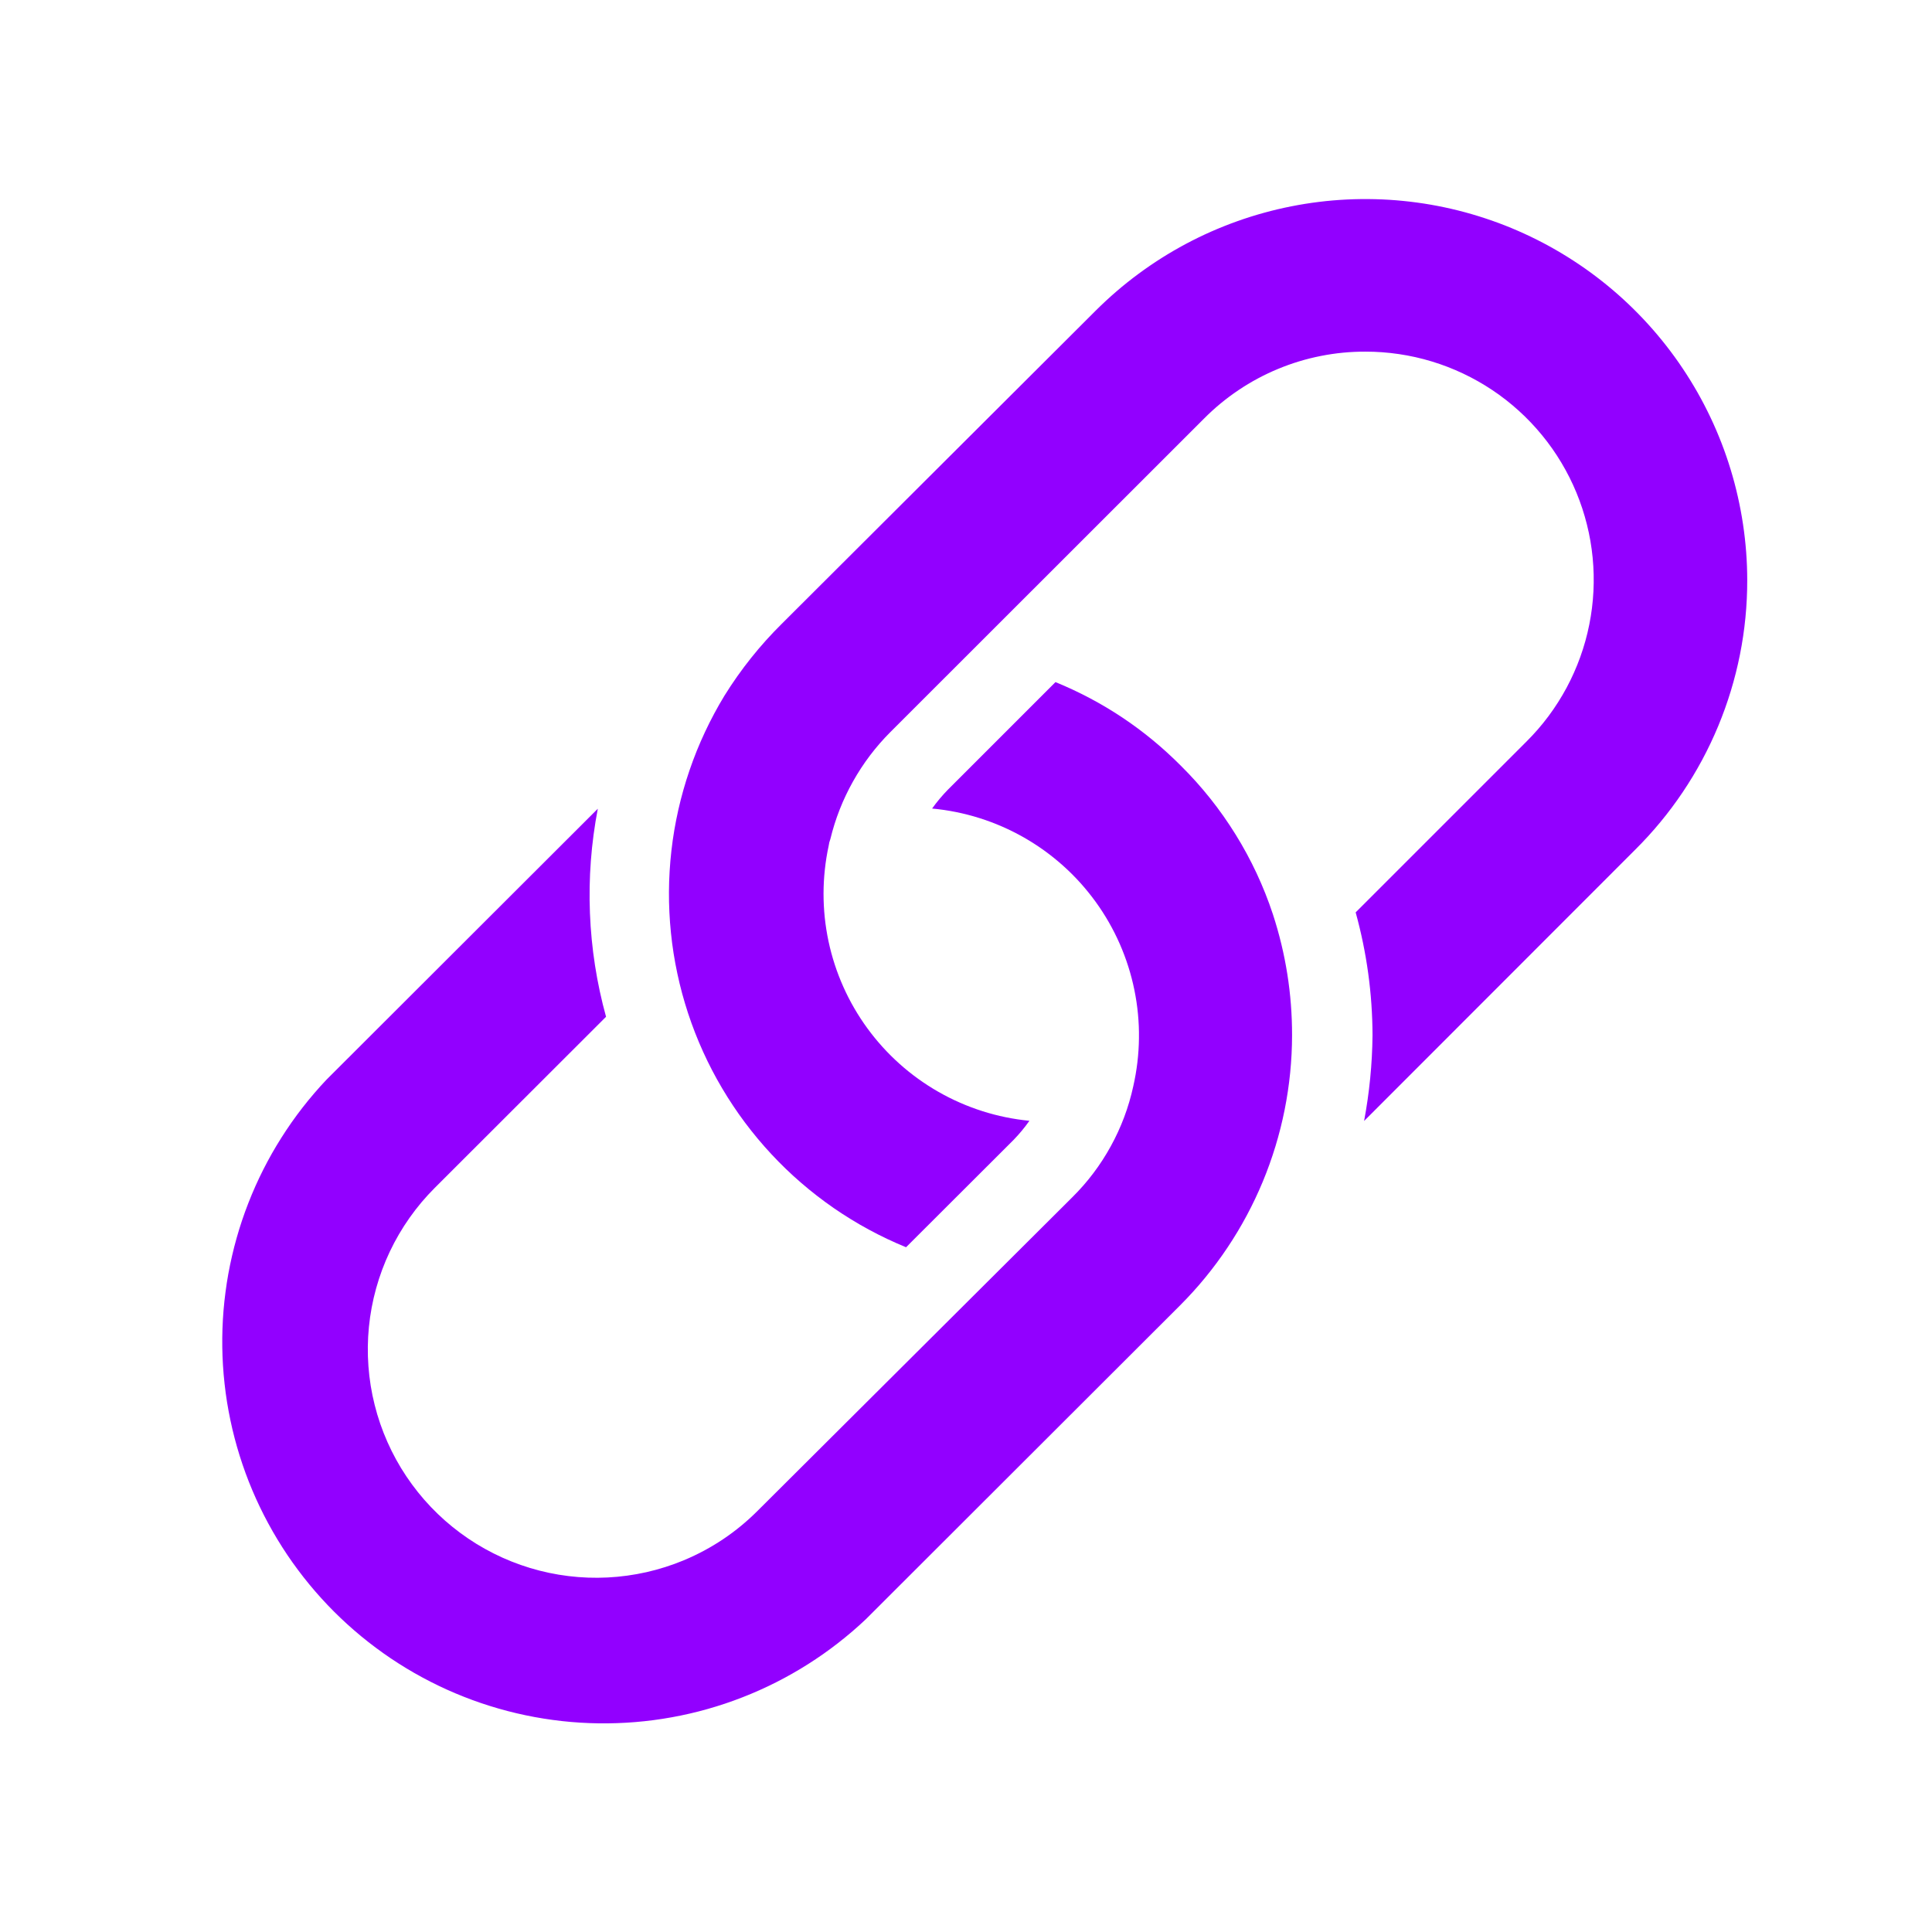
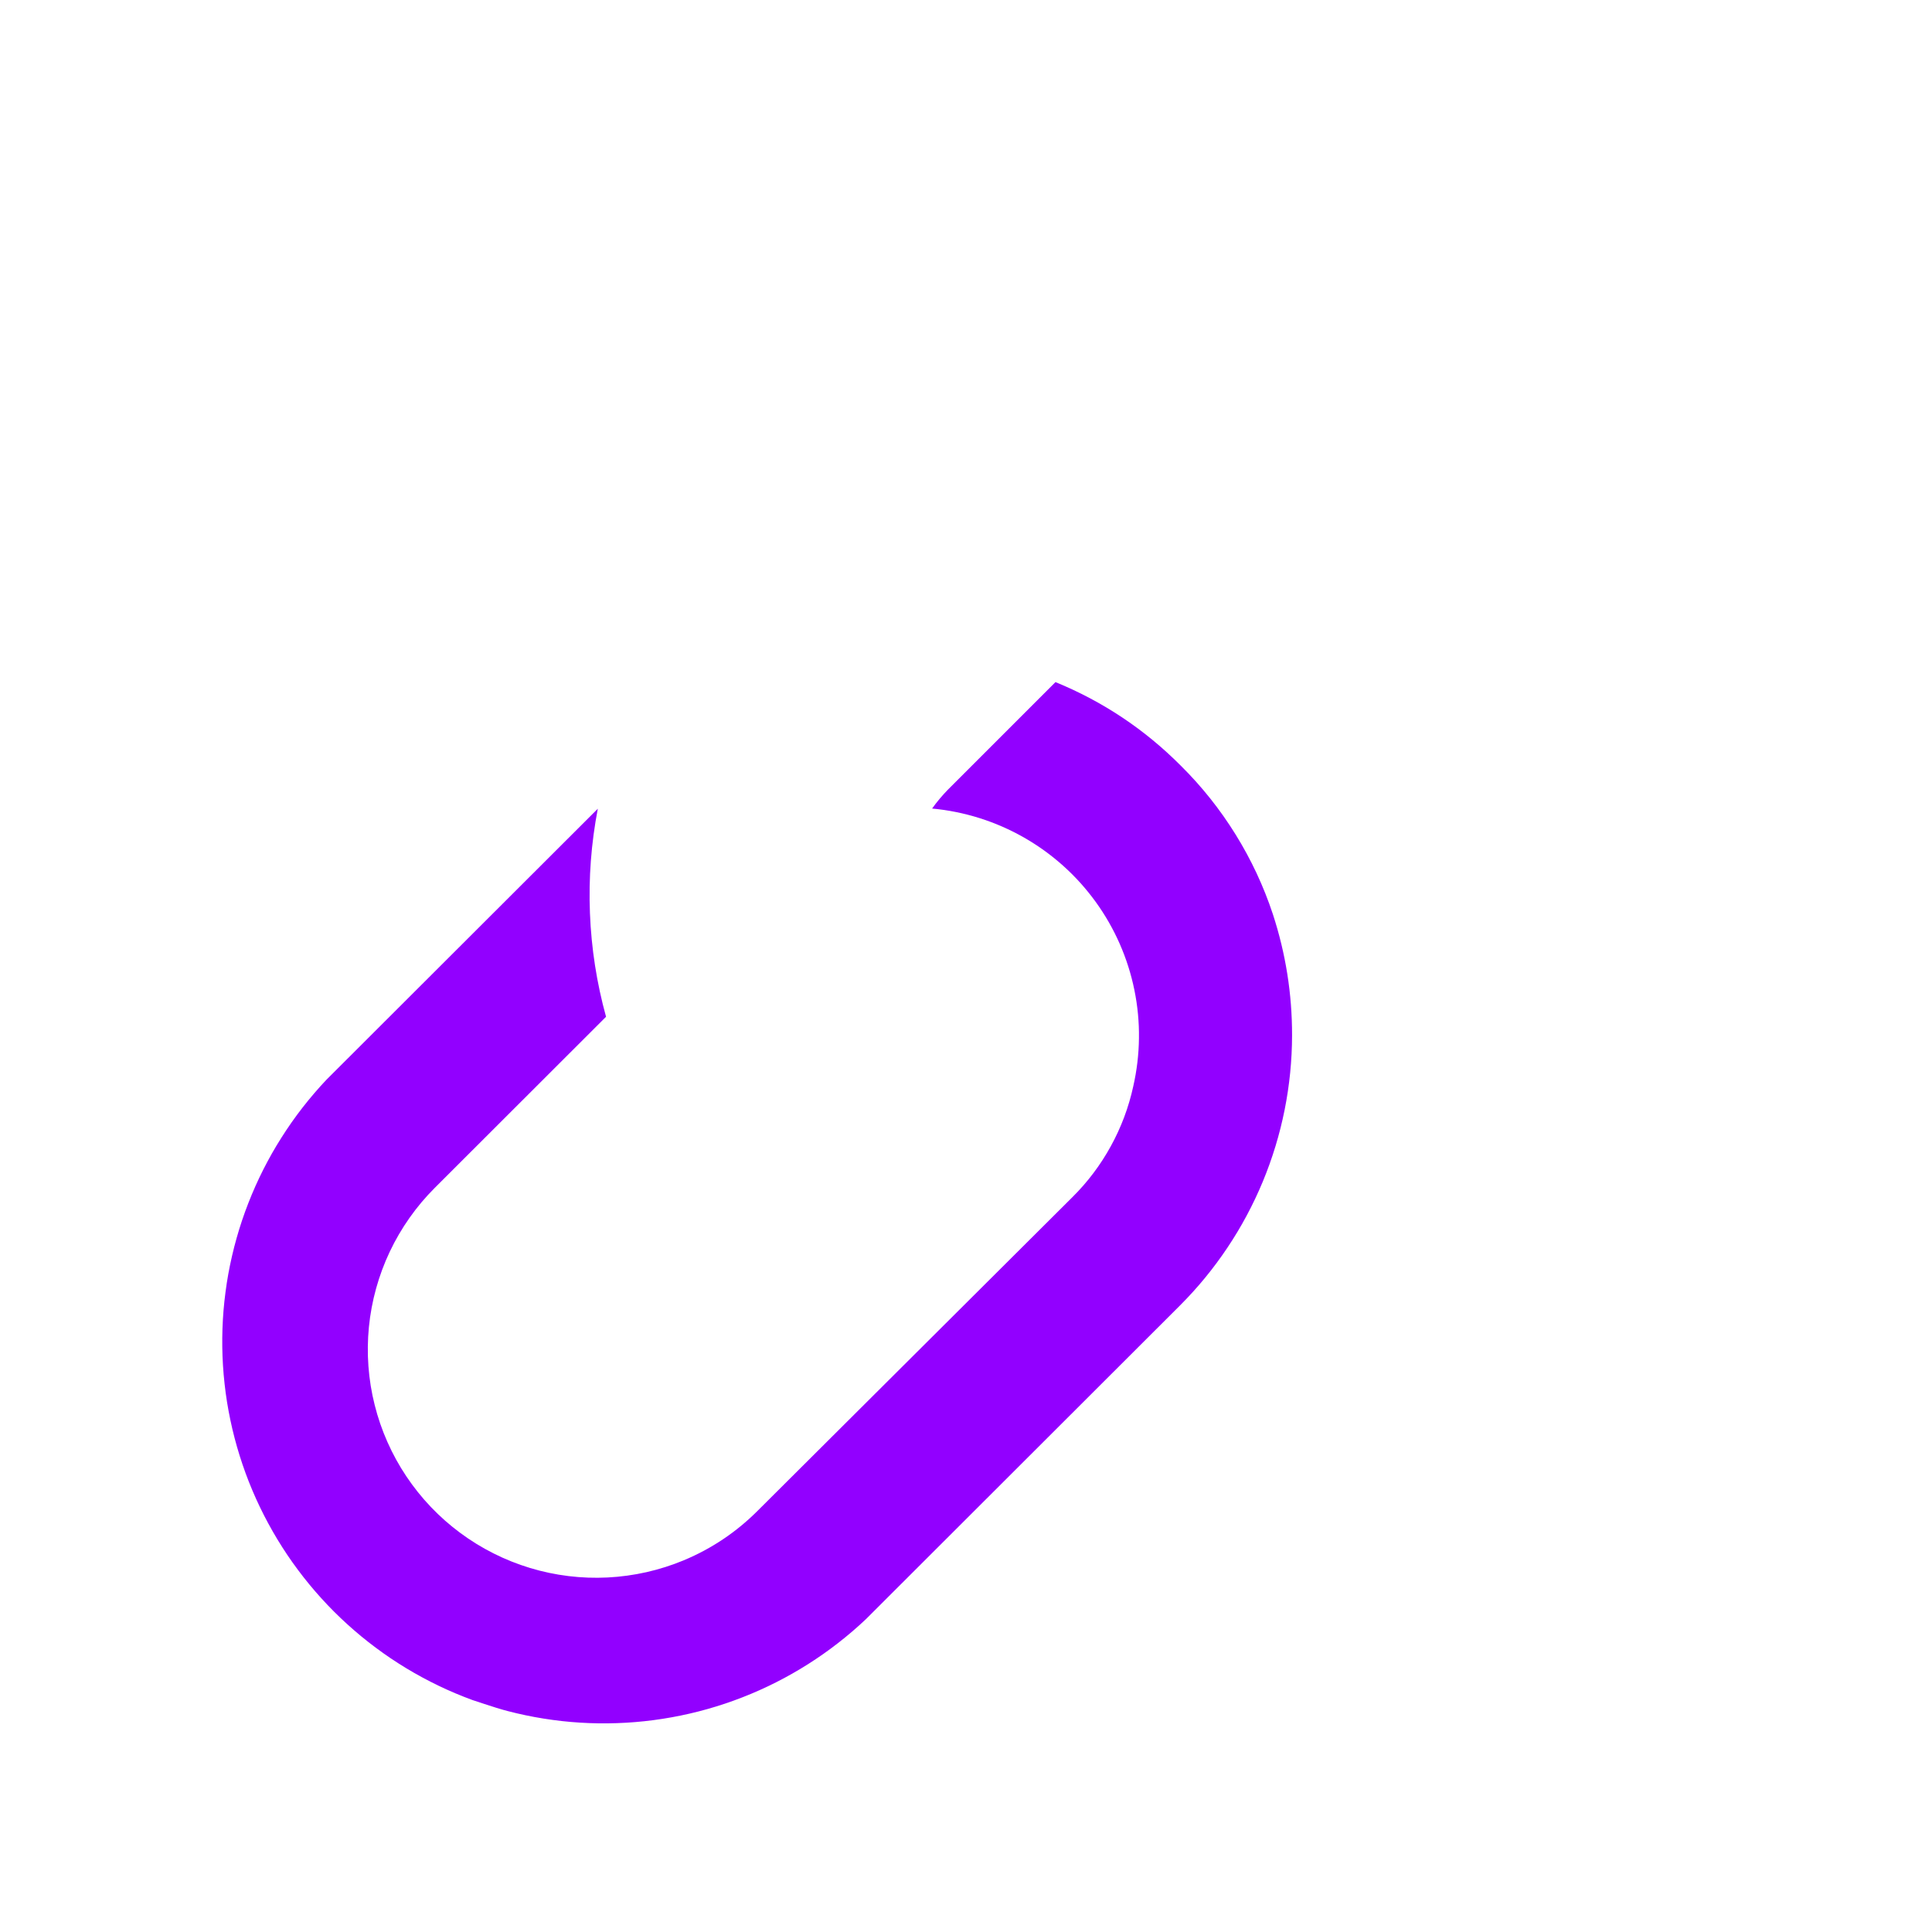
<svg xmlns="http://www.w3.org/2000/svg" width="500" zoomAndPan="magnify" viewBox="0 0 375 375" height="500" preserveAspectRatio="xMidYMid meet" version="1.2">
  <g id="e021b2ef1e">
-     <path style="stroke:none;fill-rule:nonzero;fill:#9200ff;fill-opacity:1;" d="M 168.09 314.262 L 229.035 253.391 C 232.477 249.949 235.551 246.199 238.254 242.152 C 240.961 238.105 243.246 233.832 245.113 229.336 C 246.977 224.836 248.387 220.203 249.344 215.426 C 250.297 210.652 250.781 205.832 250.789 200.961 C 250.801 192.93 249.562 185.098 247.07 177.461 C 245.27 172.016 242.855 166.855 239.832 161.977 C 236.809 157.102 233.262 152.645 229.184 148.609 C 222.172 141.566 214.066 136.16 204.867 132.395 L 184.043 153.219 C 182.906 154.379 181.867 155.617 180.918 156.938 C 181.703 157.008 182.48 157.102 183.258 157.215 C 184.035 157.332 184.809 157.465 185.578 157.621 C 186.348 157.777 187.113 157.953 187.871 158.148 C 188.633 158.344 189.387 158.559 190.137 158.797 C 190.883 159.031 191.625 159.289 192.359 159.562 C 193.094 159.84 193.824 160.133 194.543 160.449 C 195.262 160.762 195.973 161.098 196.676 161.449 C 197.375 161.801 198.066 162.172 198.75 162.559 C 199.43 162.949 200.102 163.355 200.762 163.781 C 201.422 164.203 202.07 164.648 202.707 165.105 C 203.344 165.566 203.969 166.039 204.582 166.535 C 205.191 167.027 205.789 167.535 206.375 168.059 C 206.957 168.582 207.527 169.121 208.086 169.676 C 208.641 170.23 209.18 170.801 209.707 171.383 C 210.23 171.965 210.742 172.562 211.234 173.176 C 211.727 173.785 212.203 174.406 212.664 175.043 C 213.125 175.68 213.57 176.328 213.996 176.988 C 214.422 177.645 214.828 178.316 215.219 178.996 C 215.609 179.68 215.98 180.371 216.336 181.07 C 216.688 181.77 217.023 182.48 217.34 183.199 C 217.656 183.918 217.949 184.645 218.227 185.379 C 218.504 186.113 218.762 186.855 219 187.605 C 219.238 188.352 219.457 189.105 219.652 189.867 C 219.852 190.625 220.027 191.391 220.184 192.16 C 220.34 192.93 220.477 193.703 220.594 194.48 C 220.707 195.254 220.805 196.035 220.879 196.816 C 220.953 197.598 221.004 198.379 221.039 199.164 C 221.07 199.949 221.082 200.734 221.07 201.52 C 221.062 202.305 221.031 203.086 220.98 203.871 C 220.93 204.656 220.859 205.438 220.766 206.215 C 220.672 206.996 220.559 207.773 220.426 208.547 C 220.293 209.32 220.137 210.09 219.965 210.855 C 219.074 214.938 217.621 218.812 215.609 222.473 C 213.598 226.137 211.105 229.441 208.137 232.383 L 147.082 293.215 C 142.934 297.371 138.148 300.582 132.73 302.848 C 131.555 303.336 130.363 303.773 129.152 304.156 C 127.941 304.543 126.715 304.875 125.477 305.156 C 124.238 305.434 122.988 305.66 121.73 305.832 C 120.469 306.004 119.207 306.125 117.938 306.188 C 116.668 306.25 115.398 306.262 114.129 306.215 C 112.859 306.168 111.594 306.07 110.332 305.914 C 109.07 305.762 107.816 305.551 106.574 305.289 C 105.328 305.027 104.102 304.715 102.883 304.344 C 101.668 303.977 100.469 303.559 99.289 303.086 C 98.109 302.617 96.949 302.094 95.816 301.523 C 94.68 300.953 93.57 300.336 92.488 299.672 C 91.406 299.004 90.355 298.293 89.332 297.535 C 88.312 296.781 87.324 295.98 86.371 295.141 C 85.418 294.297 84.504 293.418 83.629 292.5 C 82.75 291.578 81.914 290.621 81.121 289.629 C 80.328 288.641 79.578 287.613 78.871 286.559 C 78.164 285.504 77.504 284.418 76.891 283.305 C 76.277 282.191 75.715 281.055 75.199 279.891 C 74.684 278.73 74.219 277.547 73.805 276.348 C 73.391 275.145 73.031 273.93 72.723 272.695 C 72.41 271.465 72.156 270.219 71.953 268.965 C 71.754 267.711 71.605 266.449 71.512 265.184 C 71.418 263.914 71.379 262.645 71.395 261.375 C 71.41 260.105 71.48 258.836 71.605 257.57 C 71.73 256.309 71.906 255.051 72.141 253.801 C 72.375 252.551 72.66 251.312 73 250.09 C 73.34 248.863 73.73 247.656 74.172 246.465 C 74.617 245.273 75.109 244.105 75.652 242.957 C 76.195 241.809 76.789 240.684 77.43 239.586 C 78.07 238.488 78.754 237.422 79.488 236.383 C 80.219 235.344 80.996 234.34 81.812 233.367 C 82.633 232.395 83.492 231.461 84.391 230.562 L 117.633 197.355 C 115.82 190.777 114.777 184.078 114.508 177.258 C 114.238 170.438 114.746 163.676 116.035 156.973 L 63.383 209.551 C 62.562 210.418 61.766 211.301 60.992 212.207 C 60.215 213.109 59.465 214.031 58.734 214.969 C 58 215.91 57.293 216.867 56.609 217.84 C 55.926 218.816 55.266 219.805 54.629 220.812 C 53.992 221.816 53.379 222.836 52.789 223.871 C 52.203 224.906 51.641 225.957 51.102 227.02 C 50.566 228.082 50.055 229.156 49.57 230.242 C 49.086 231.332 48.625 232.43 48.195 233.539 C 47.762 234.648 47.355 235.766 46.977 236.895 C 46.598 238.023 46.25 239.16 45.926 240.309 C 45.602 241.453 45.305 242.605 45.039 243.766 C 44.77 244.926 44.531 246.094 44.316 247.262 C 44.105 248.434 43.922 249.609 43.77 250.793 C 43.613 251.973 43.488 253.156 43.387 254.34 C 43.289 255.527 43.223 256.715 43.18 257.906 C 43.141 259.098 43.129 260.285 43.145 261.477 C 43.16 262.668 43.207 263.855 43.281 265.043 C 43.355 266.234 43.457 267.418 43.59 268.602 C 43.719 269.785 43.879 270.965 44.066 272.141 C 44.258 273.316 44.473 274.484 44.719 275.652 C 44.961 276.816 45.234 277.973 45.535 279.125 C 45.836 280.277 46.164 281.422 46.52 282.559 C 46.875 283.695 47.258 284.82 47.668 285.941 C 48.078 287.059 48.512 288.164 48.977 289.262 C 49.441 290.359 49.93 291.441 50.445 292.516 C 50.961 293.59 51.504 294.648 52.07 295.695 C 52.637 296.742 53.227 297.777 53.844 298.793 C 54.461 299.812 55.102 300.816 55.766 301.805 C 56.43 302.789 57.117 303.762 57.832 304.715 C 58.543 305.672 59.277 306.605 60.035 307.527 C 60.789 308.445 61.57 309.344 62.371 310.227 C 63.168 311.109 63.992 311.969 64.832 312.812 C 65.676 313.652 66.535 314.473 67.418 315.273 C 68.297 316.074 69.199 316.852 70.117 317.609 C 71.035 318.367 71.973 319.102 72.93 319.812 C 73.883 320.523 74.852 321.215 75.84 321.879 C 76.828 322.543 77.832 323.184 78.852 323.801 C 79.867 324.418 80.902 325.008 81.949 325.574 C 82.996 326.141 84.055 326.684 85.129 327.199 C 86.199 327.715 87.285 328.203 88.383 328.668 C 89.48 329.129 90.586 329.566 91.703 329.977 C 92.82 330.387 93.949 330.77 95.086 331.125 C 96.223 331.48 97.363 331.809 98.516 332.109 C 99.668 332.41 100.828 332.684 101.992 332.926 C 103.156 333.172 104.328 333.387 105.504 333.574 C 106.68 333.762 107.859 333.922 109.043 334.055 C 110.227 334.188 111.41 334.289 112.598 334.363 C 113.789 334.438 114.977 334.48 116.168 334.5 C 117.359 334.516 118.547 334.504 119.738 334.461 C 120.926 334.422 122.117 334.352 123.301 334.254 C 124.488 334.156 125.672 334.031 126.852 333.875 C 128.031 333.719 129.207 333.539 130.379 333.324 C 131.551 333.113 132.719 332.875 133.879 332.605 C 135.039 332.34 136.191 332.043 137.336 331.719 C 138.48 331.395 139.617 331.043 140.746 330.668 C 141.875 330.289 142.996 329.883 144.105 329.449 C 145.215 329.02 146.312 328.559 147.398 328.074 C 148.488 327.59 149.562 327.078 150.625 326.539 C 151.688 326.004 152.734 325.441 153.77 324.852 C 154.805 324.266 155.828 323.652 156.832 323.016 C 157.84 322.379 158.828 321.719 159.801 321.035 C 160.777 320.348 161.734 319.641 162.672 318.91 C 163.613 318.18 164.535 317.426 165.438 316.652 C 166.344 315.879 167.227 315.082 168.09 314.262 Z M 168.09 314.262" />
-     <path style="stroke:none;fill-rule:nonzero;fill:#9200ff;fill-opacity:1;" d="M 339.137 112.613 C 339.137 110.797 339.066 108.98 338.93 107.168 C 338.793 105.359 338.59 103.555 338.32 101.758 C 338.051 99.961 337.715 98.176 337.312 96.402 C 336.914 94.629 336.449 92.875 335.918 91.137 C 335.387 89.398 334.797 87.684 334.141 85.988 C 333.484 84.293 332.766 82.625 331.988 80.984 C 331.207 79.34 330.371 77.73 329.473 76.148 C 328.574 74.57 327.621 73.023 326.609 71.516 C 325.602 70.004 324.535 68.535 323.414 67.102 C 322.297 65.672 321.125 64.281 319.906 62.938 C 318.684 61.59 317.414 60.293 316.098 59.039 C 314.781 57.789 313.422 56.586 312.016 55.434 C 310.609 54.281 309.164 53.184 307.68 52.137 C 306.191 51.094 304.668 50.102 303.109 49.168 C 301.551 48.234 299.961 47.359 298.336 46.543 C 296.715 45.727 295.062 44.969 293.383 44.273 C 291.707 43.578 290.004 42.945 288.277 42.379 C 286.555 41.809 284.809 41.301 283.047 40.859 C 281.285 40.418 279.508 40.043 277.719 39.73 C 275.926 39.418 274.129 39.176 272.32 38.996 C 270.512 38.816 268.699 38.703 266.883 38.66 C 265.066 38.613 263.25 38.637 261.434 38.723 C 259.621 38.812 257.812 38.965 256.008 39.188 C 254.203 39.41 252.41 39.695 250.629 40.051 C 248.844 40.402 247.078 40.82 245.328 41.305 C 243.574 41.785 241.844 42.332 240.133 42.945 C 238.422 43.555 236.734 44.227 235.07 44.961 C 233.41 45.695 231.777 46.492 230.172 47.344 C 228.57 48.199 227 49.113 225.465 50.082 C 223.926 51.055 222.43 52.078 220.969 53.16 C 219.508 54.238 218.086 55.371 216.711 56.555 C 215.332 57.742 214 58.977 212.711 60.258 L 151.766 121.055 C 147.5 125.277 143.781 129.938 140.613 135.035 C 139.918 136.176 139.258 137.332 138.629 138.512 C 137.996 139.688 137.398 140.879 136.836 142.086 C 136.27 143.293 135.734 144.516 135.234 145.754 C 134.738 146.992 134.27 148.242 133.84 149.504 C 133.406 150.766 133.008 152.039 132.645 153.324 C 132.281 154.605 131.953 155.898 131.66 157.199 C 131.367 158.504 131.109 159.812 130.883 161.125 C 130.66 162.441 130.473 163.762 130.324 165.086 C 130.172 166.414 130.055 167.742 129.977 169.074 C 129.895 170.406 129.852 171.738 129.844 173.074 C 129.836 174.406 129.863 175.742 129.93 177.074 C 129.992 178.406 130.094 179.734 130.23 181.062 C 130.363 182.391 130.535 183.715 130.742 185.031 C 130.949 186.348 131.195 187.66 131.473 188.965 C 131.75 190.27 132.062 191.566 132.41 192.855 C 132.762 194.141 133.145 195.422 133.559 196.688 C 133.977 197.953 134.43 199.211 134.914 200.453 C 135.398 201.695 135.918 202.926 136.469 204.141 C 137.02 205.355 137.605 206.555 138.219 207.738 C 138.836 208.922 139.484 210.086 140.164 211.234 C 140.844 212.383 141.551 213.512 142.293 214.621 C 143.031 215.734 143.801 216.82 144.602 217.891 C 145.402 218.957 146.227 220.004 147.082 221.027 C 147.938 222.051 148.82 223.051 149.73 224.027 C 150.641 225.004 151.574 225.957 152.535 226.883 C 153.496 227.809 154.484 228.707 155.492 229.578 C 156.5 230.449 157.535 231.297 158.59 232.113 C 159.645 232.93 160.719 233.715 161.816 234.477 C 162.914 235.234 164.031 235.961 165.168 236.66 C 166.305 237.359 167.461 238.027 168.633 238.66 C 169.809 239.297 170.996 239.902 172.203 240.473 C 173.406 241.043 174.629 241.582 175.863 242.09 L 196.723 221.266 C 197.848 220.105 198.879 218.867 199.809 217.547 C 198.262 217.395 196.727 217.164 195.203 216.852 C 193.676 216.539 192.176 216.148 190.691 215.676 C 189.211 215.203 187.754 214.656 186.332 214.031 C 184.906 213.406 183.52 212.711 182.168 211.938 C 180.816 211.168 179.508 210.328 178.246 209.418 C 176.984 208.512 175.773 207.539 174.613 206.5 C 173.453 205.465 172.352 204.371 171.305 203.215 C 170.262 202.062 169.281 200.859 168.363 199.602 C 167.445 198.348 166.598 197.047 165.816 195.699 C 165.035 194.355 164.328 192.973 163.695 191.551 C 163.059 190.129 162.504 188.68 162.02 187.203 C 161.539 185.723 161.137 184.223 160.812 182.699 C 160.492 181.18 160.25 179.645 160.086 178.098 C 159.926 176.551 159.848 174.996 159.848 173.441 C 159.852 171.887 159.934 170.336 160.102 168.789 C 160.266 167.242 160.512 165.707 160.84 164.188 C 160.895 163.727 161.008 163.281 161.176 162.848 C 162.129 158.922 163.594 155.199 165.57 151.676 C 167.547 148.152 169.961 144.961 172.812 142.102 L 233.684 81.266 C 235.734 79.199 237.969 77.352 240.387 75.727 C 242.805 74.102 245.359 72.73 248.051 71.613 C 250.742 70.496 253.516 69.652 256.375 69.09 C 259.23 68.523 262.117 68.246 265.031 68.254 C 267.211 68.25 269.379 68.41 271.535 68.73 C 273.691 69.047 275.816 69.523 277.902 70.156 C 279.988 70.789 282.016 71.57 283.988 72.504 C 285.961 73.438 287.852 74.508 289.664 75.719 C 291.477 76.93 293.191 78.27 294.805 79.734 C 296.422 81.199 297.918 82.773 299.301 84.461 C 300.684 86.145 301.938 87.926 303.055 89.797 C 304.176 91.668 305.152 93.609 305.984 95.625 C 306.816 97.641 307.496 99.703 308.023 101.82 C 308.555 103.938 308.922 106.078 309.133 108.25 C 309.344 110.418 309.395 112.594 309.285 114.77 C 309.176 116.949 308.906 119.105 308.477 121.242 C 308.051 123.383 307.465 125.477 306.727 127.527 C 305.988 129.578 305.105 131.566 304.074 133.488 C 303.043 135.406 301.875 137.242 300.574 138.992 C 299.27 140.742 297.848 142.383 296.301 143.922 L 263.133 177.09 C 265.285 184.891 266.379 192.836 266.406 200.926 C 266.352 206.527 265.805 212.078 264.77 217.582 L 317.387 164.93 C 320.836 161.504 323.918 157.773 326.629 153.738 C 329.34 149.703 331.629 145.438 333.496 140.949 C 335.363 136.457 336.77 131.828 337.723 127.059 C 338.672 122.293 339.145 117.477 339.137 112.613 Z M 339.137 112.613" />
+     <path style="stroke:none;fill-rule:nonzero;fill:#9200ff;fill-opacity:1;" d="M 168.09 314.262 L 229.035 253.391 C 232.477 249.949 235.551 246.199 238.254 242.152 C 240.961 238.105 243.246 233.832 245.113 229.336 C 246.977 224.836 248.387 220.203 249.344 215.426 C 250.297 210.652 250.781 205.832 250.789 200.961 C 250.801 192.93 249.562 185.098 247.07 177.461 C 245.27 172.016 242.855 166.855 239.832 161.977 C 236.809 157.102 233.262 152.645 229.184 148.609 C 222.172 141.566 214.066 136.16 204.867 132.395 L 184.043 153.219 C 182.906 154.379 181.867 155.617 180.918 156.938 C 181.703 157.008 182.48 157.102 183.258 157.215 C 184.035 157.332 184.809 157.465 185.578 157.621 C 186.348 157.777 187.113 157.953 187.871 158.148 C 188.633 158.344 189.387 158.559 190.137 158.797 C 190.883 159.031 191.625 159.289 192.359 159.562 C 193.094 159.84 193.824 160.133 194.543 160.449 C 195.262 160.762 195.973 161.098 196.676 161.449 C 197.375 161.801 198.066 162.172 198.75 162.559 C 199.43 162.949 200.102 163.355 200.762 163.781 C 201.422 164.203 202.07 164.648 202.707 165.105 C 203.344 165.566 203.969 166.039 204.582 166.535 C 205.191 167.027 205.789 167.535 206.375 168.059 C 206.957 168.582 207.527 169.121 208.086 169.676 C 208.641 170.23 209.18 170.801 209.707 171.383 C 210.23 171.965 210.742 172.562 211.234 173.176 C 211.727 173.785 212.203 174.406 212.664 175.043 C 213.125 175.68 213.57 176.328 213.996 176.988 C 214.422 177.645 214.828 178.316 215.219 178.996 C 215.609 179.68 215.98 180.371 216.336 181.07 C 216.688 181.77 217.023 182.48 217.34 183.199 C 217.656 183.918 217.949 184.645 218.227 185.379 C 218.504 186.113 218.762 186.855 219 187.605 C 219.238 188.352 219.457 189.105 219.652 189.867 C 219.852 190.625 220.027 191.391 220.184 192.16 C 220.34 192.93 220.477 193.703 220.594 194.48 C 220.707 195.254 220.805 196.035 220.879 196.816 C 220.953 197.598 221.004 198.379 221.039 199.164 C 221.07 199.949 221.082 200.734 221.07 201.52 C 221.062 202.305 221.031 203.086 220.98 203.871 C 220.93 204.656 220.859 205.438 220.766 206.215 C 220.672 206.996 220.559 207.773 220.426 208.547 C 220.293 209.32 220.137 210.09 219.965 210.855 C 219.074 214.938 217.621 218.812 215.609 222.473 C 213.598 226.137 211.105 229.441 208.137 232.383 L 147.082 293.215 C 142.934 297.371 138.148 300.582 132.73 302.848 C 131.555 303.336 130.363 303.773 129.152 304.156 C 127.941 304.543 126.715 304.875 125.477 305.156 C 124.238 305.434 122.988 305.66 121.73 305.832 C 120.469 306.004 119.207 306.125 117.938 306.188 C 116.668 306.25 115.398 306.262 114.129 306.215 C 112.859 306.168 111.594 306.07 110.332 305.914 C 109.07 305.762 107.816 305.551 106.574 305.289 C 105.328 305.027 104.102 304.715 102.883 304.344 C 101.668 303.977 100.469 303.559 99.289 303.086 C 98.109 302.617 96.949 302.094 95.816 301.523 C 94.68 300.953 93.57 300.336 92.488 299.672 C 91.406 299.004 90.355 298.293 89.332 297.535 C 88.312 296.781 87.324 295.98 86.371 295.141 C 85.418 294.297 84.504 293.418 83.629 292.5 C 82.75 291.578 81.914 290.621 81.121 289.629 C 80.328 288.641 79.578 287.613 78.871 286.559 C 78.164 285.504 77.504 284.418 76.891 283.305 C 76.277 282.191 75.715 281.055 75.199 279.891 C 74.684 278.73 74.219 277.547 73.805 276.348 C 73.391 275.145 73.031 273.93 72.723 272.695 C 72.41 271.465 72.156 270.219 71.953 268.965 C 71.754 267.711 71.605 266.449 71.512 265.184 C 71.418 263.914 71.379 262.645 71.395 261.375 C 71.41 260.105 71.48 258.836 71.605 257.57 C 71.73 256.309 71.906 255.051 72.141 253.801 C 72.375 252.551 72.66 251.312 73 250.09 C 73.34 248.863 73.73 247.656 74.172 246.465 C 74.617 245.273 75.109 244.105 75.652 242.957 C 76.195 241.809 76.789 240.684 77.43 239.586 C 78.07 238.488 78.754 237.422 79.488 236.383 C 80.219 235.344 80.996 234.34 81.812 233.367 C 82.633 232.395 83.492 231.461 84.391 230.562 L 117.633 197.355 C 115.82 190.777 114.777 184.078 114.508 177.258 C 114.238 170.438 114.746 163.676 116.035 156.973 L 63.383 209.551 C 62.562 210.418 61.766 211.301 60.992 212.207 C 60.215 213.109 59.465 214.031 58.734 214.969 C 58 215.91 57.293 216.867 56.609 217.84 C 55.926 218.816 55.266 219.805 54.629 220.812 C 53.992 221.816 53.379 222.836 52.789 223.871 C 52.203 224.906 51.641 225.957 51.102 227.02 C 50.566 228.082 50.055 229.156 49.57 230.242 C 49.086 231.332 48.625 232.43 48.195 233.539 C 47.762 234.648 47.355 235.766 46.977 236.895 C 46.598 238.023 46.25 239.16 45.926 240.309 C 45.602 241.453 45.305 242.605 45.039 243.766 C 44.77 244.926 44.531 246.094 44.316 247.262 C 44.105 248.434 43.922 249.609 43.77 250.793 C 43.613 251.973 43.488 253.156 43.387 254.34 C 43.289 255.527 43.223 256.715 43.18 257.906 C 43.141 259.098 43.129 260.285 43.145 261.477 C 43.16 262.668 43.207 263.855 43.281 265.043 C 43.355 266.234 43.457 267.418 43.59 268.602 C 43.719 269.785 43.879 270.965 44.066 272.141 C 44.258 273.316 44.473 274.484 44.719 275.652 C 44.961 276.816 45.234 277.973 45.535 279.125 C 45.836 280.277 46.164 281.422 46.52 282.559 C 46.875 283.695 47.258 284.82 47.668 285.941 C 48.078 287.059 48.512 288.164 48.977 289.262 C 49.441 290.359 49.93 291.441 50.445 292.516 C 50.961 293.59 51.504 294.648 52.07 295.695 C 52.637 296.742 53.227 297.777 53.844 298.793 C 54.461 299.812 55.102 300.816 55.766 301.805 C 56.43 302.789 57.117 303.762 57.832 304.715 C 58.543 305.672 59.277 306.605 60.035 307.527 C 60.789 308.445 61.57 309.344 62.371 310.227 C 63.168 311.109 63.992 311.969 64.832 312.812 C 65.676 313.652 66.535 314.473 67.418 315.273 C 68.297 316.074 69.199 316.852 70.117 317.609 C 71.035 318.367 71.973 319.102 72.93 319.812 C 73.883 320.523 74.852 321.215 75.84 321.879 C 76.828 322.543 77.832 323.184 78.852 323.801 C 79.867 324.418 80.902 325.008 81.949 325.574 C 82.996 326.141 84.055 326.684 85.129 327.199 C 86.199 327.715 87.285 328.203 88.383 328.668 C 89.48 329.129 90.586 329.566 91.703 329.977 C 96.223 331.48 97.363 331.809 98.516 332.109 C 99.668 332.41 100.828 332.684 101.992 332.926 C 103.156 333.172 104.328 333.387 105.504 333.574 C 106.68 333.762 107.859 333.922 109.043 334.055 C 110.227 334.188 111.41 334.289 112.598 334.363 C 113.789 334.438 114.977 334.48 116.168 334.5 C 117.359 334.516 118.547 334.504 119.738 334.461 C 120.926 334.422 122.117 334.352 123.301 334.254 C 124.488 334.156 125.672 334.031 126.852 333.875 C 128.031 333.719 129.207 333.539 130.379 333.324 C 131.551 333.113 132.719 332.875 133.879 332.605 C 135.039 332.34 136.191 332.043 137.336 331.719 C 138.48 331.395 139.617 331.043 140.746 330.668 C 141.875 330.289 142.996 329.883 144.105 329.449 C 145.215 329.02 146.312 328.559 147.398 328.074 C 148.488 327.59 149.562 327.078 150.625 326.539 C 151.688 326.004 152.734 325.441 153.77 324.852 C 154.805 324.266 155.828 323.652 156.832 323.016 C 157.84 322.379 158.828 321.719 159.801 321.035 C 160.777 320.348 161.734 319.641 162.672 318.91 C 163.613 318.18 164.535 317.426 165.438 316.652 C 166.344 315.879 167.227 315.082 168.09 314.262 Z M 168.09 314.262" />
  </g>
</svg>